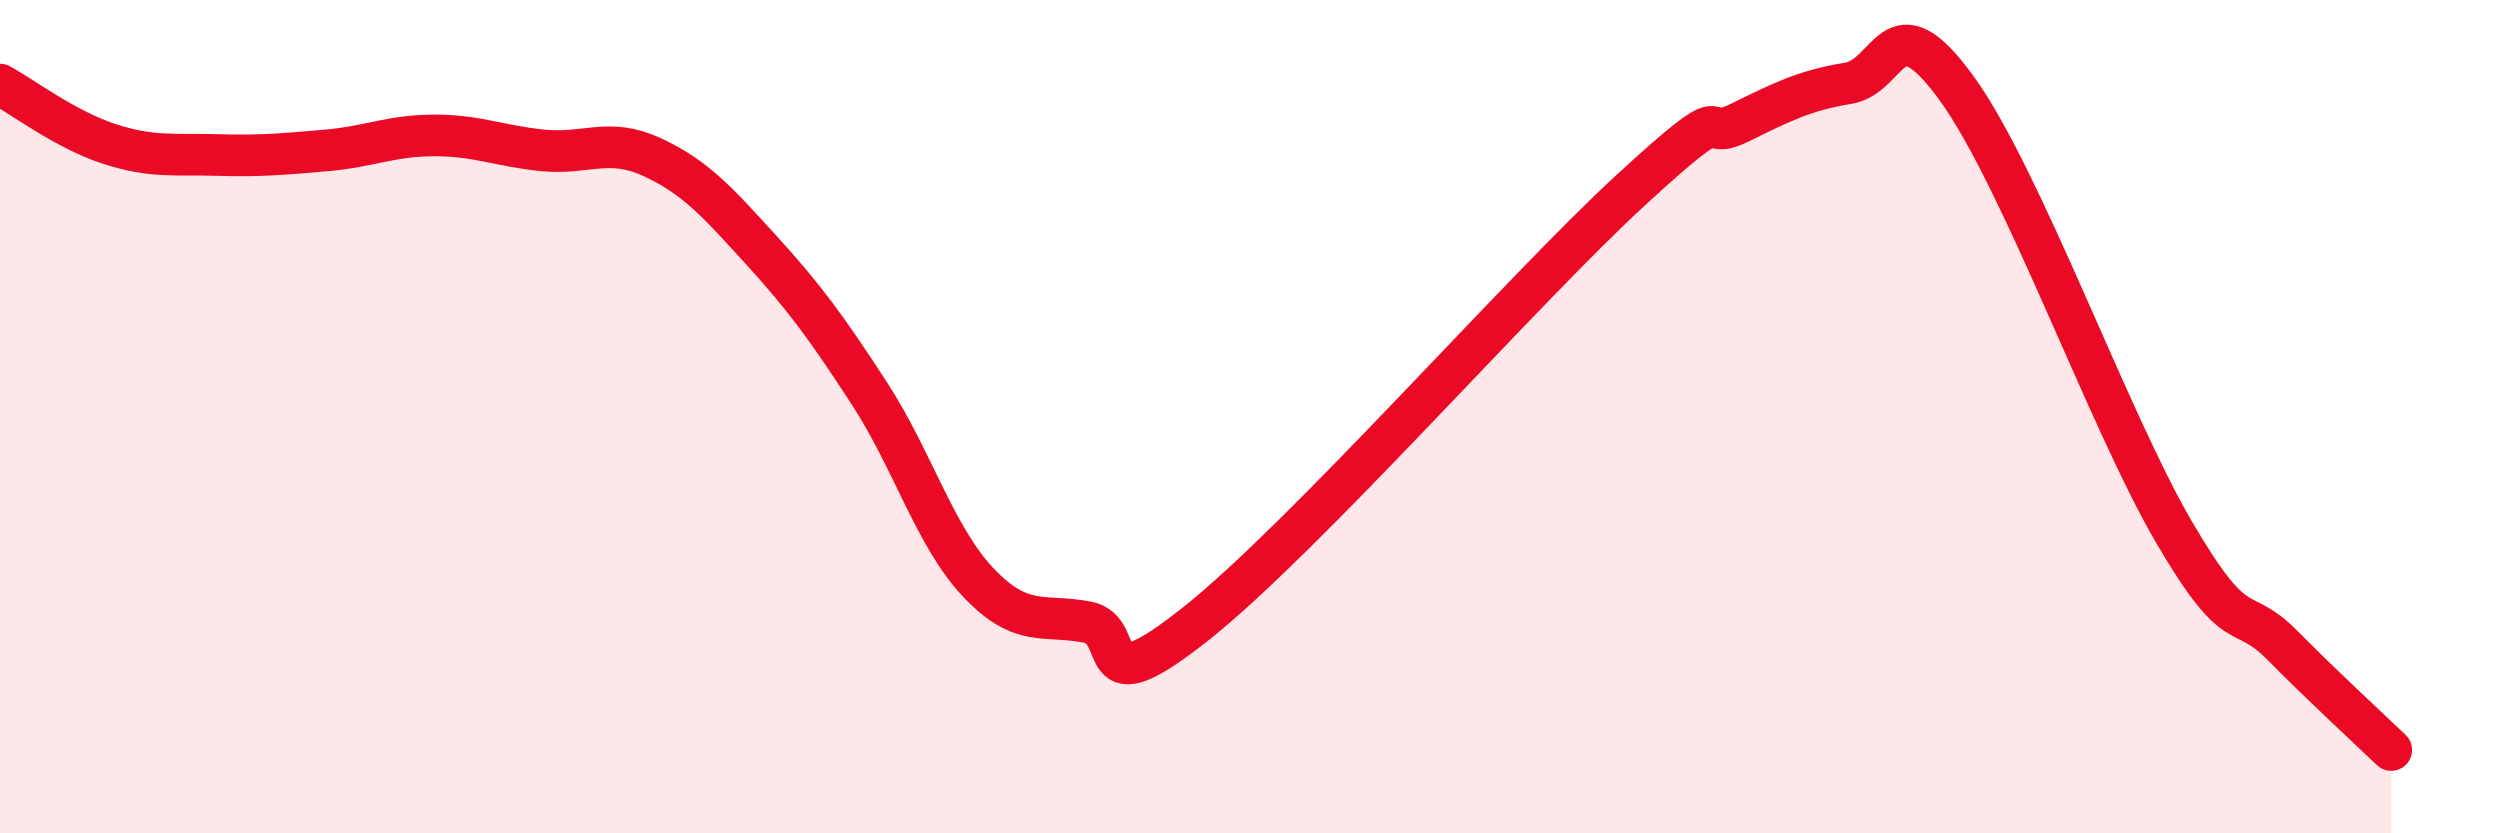
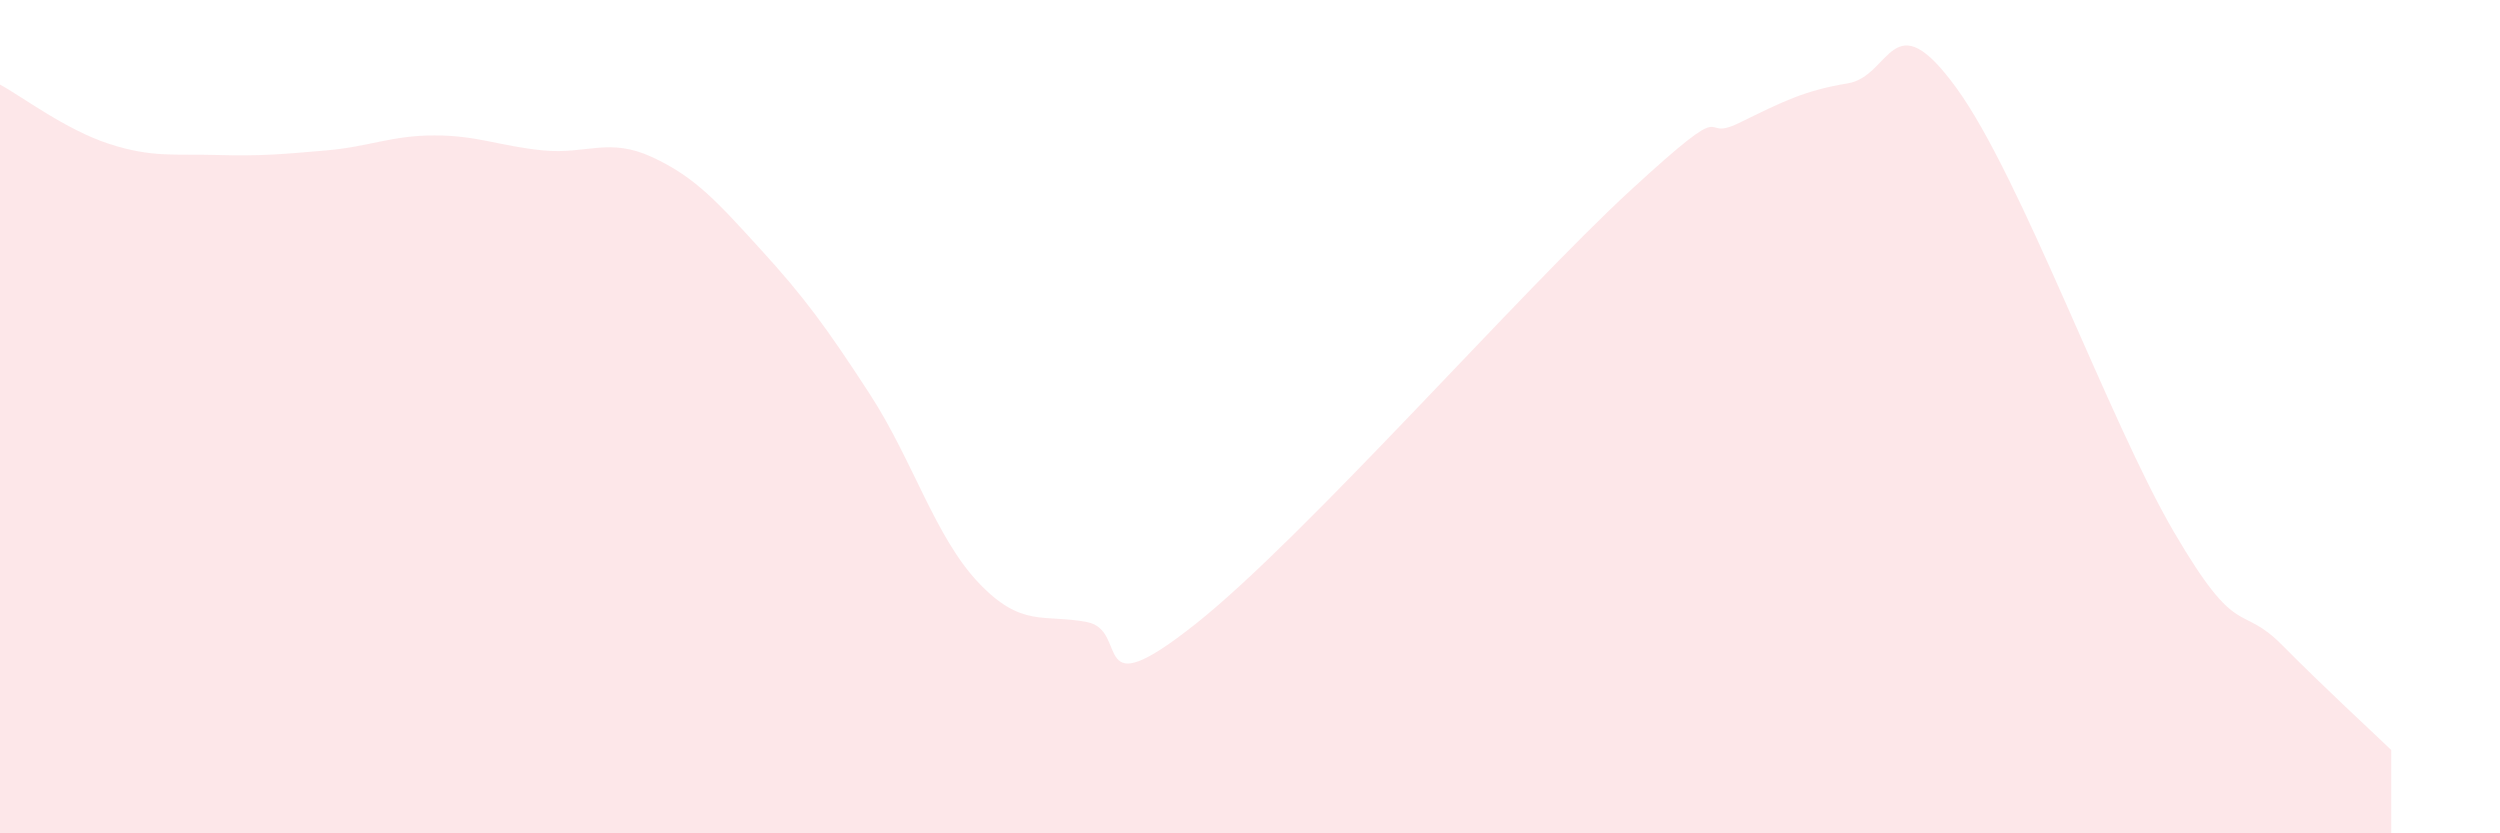
<svg xmlns="http://www.w3.org/2000/svg" width="60" height="20" viewBox="0 0 60 20">
  <path d="M 0,2.03 C 0.52,2.31 1.57,3.11 2.61,3.45 C 3.65,3.79 4.18,3.69 5.22,3.72 C 6.26,3.75 6.79,3.7 7.83,3.61 C 8.87,3.52 9.39,3.25 10.43,3.25 C 11.47,3.25 12,3.51 13.04,3.61 C 14.08,3.71 14.61,3.29 15.65,3.77 C 16.69,4.25 17.22,4.85 18.26,5.99 C 19.3,7.13 19.83,7.85 20.87,9.45 C 21.91,11.05 22.44,12.88 23.48,13.98 C 24.52,15.08 25.05,14.73 26.09,14.93 C 27.13,15.13 26.09,17.04 28.7,14.97 C 31.31,12.9 36.52,6.97 39.13,4.57 C 41.74,2.17 40.7,3.46 41.74,2.95 C 42.78,2.44 43.31,2.17 44.35,2 C 45.39,1.83 45.4,-0.03 46.96,2.12 C 48.52,4.27 50.61,10.09 52.17,12.76 C 53.73,15.43 53.74,14.44 54.78,15.49 C 55.82,16.54 56.87,17.5 57.39,18L57.39 20L0 20Z" fill="#EB0A25" opacity="0.1" stroke-linecap="round" stroke-linejoin="round" />
-   <path d="M 0,2.03 C 0.52,2.31 1.57,3.11 2.61,3.45 C 3.65,3.79 4.18,3.69 5.22,3.72 C 6.26,3.75 6.79,3.7 7.83,3.61 C 8.87,3.52 9.39,3.25 10.43,3.25 C 11.47,3.25 12,3.51 13.04,3.61 C 14.08,3.71 14.61,3.29 15.65,3.77 C 16.69,4.25 17.22,4.85 18.26,5.99 C 19.3,7.13 19.83,7.85 20.87,9.45 C 21.91,11.05 22.44,12.88 23.48,13.98 C 24.52,15.08 25.05,14.73 26.09,14.93 C 27.13,15.13 26.09,17.04 28.7,14.97 C 31.31,12.9 36.52,6.97 39.13,4.57 C 41.74,2.17 40.7,3.46 41.74,2.95 C 42.78,2.44 43.31,2.17 44.35,2 C 45.39,1.83 45.4,-0.03 46.96,2.12 C 48.52,4.27 50.61,10.09 52.17,12.76 C 53.73,15.43 53.74,14.44 54.78,15.49 C 55.82,16.54 56.87,17.5 57.39,18" stroke="#EB0A25" stroke-width="1" fill="none" stroke-linecap="round" stroke-linejoin="round" />
</svg>